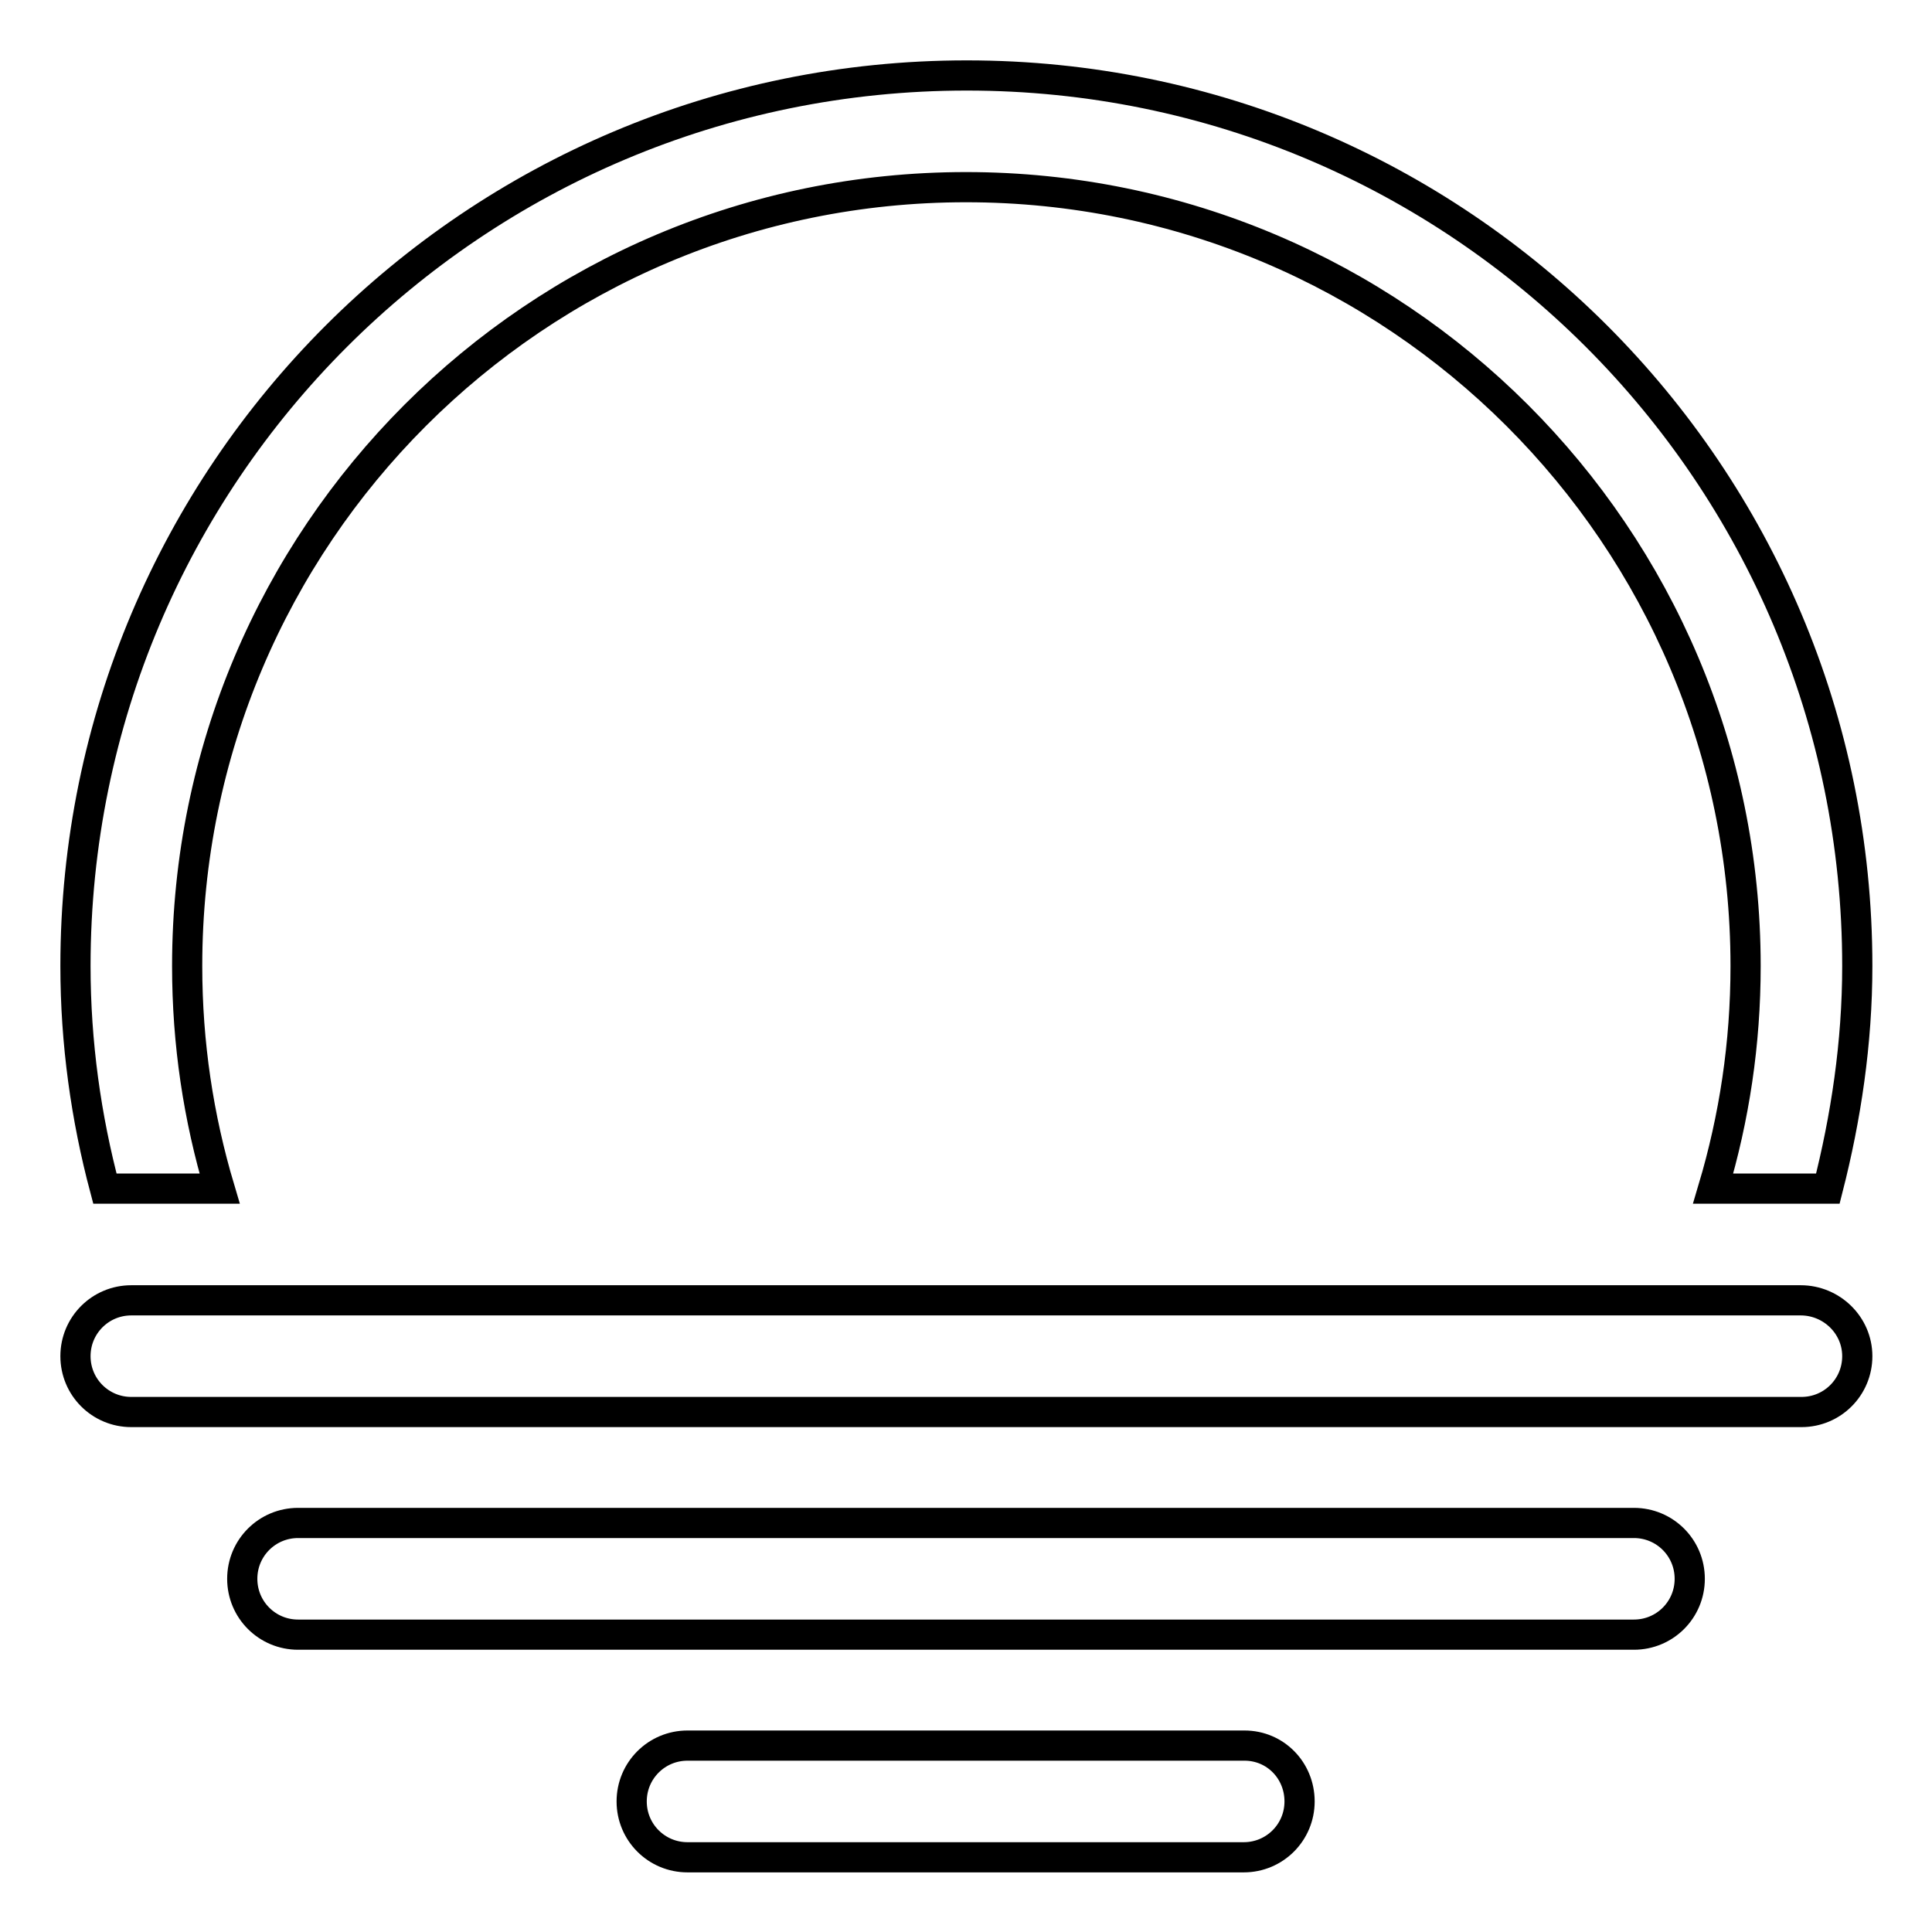
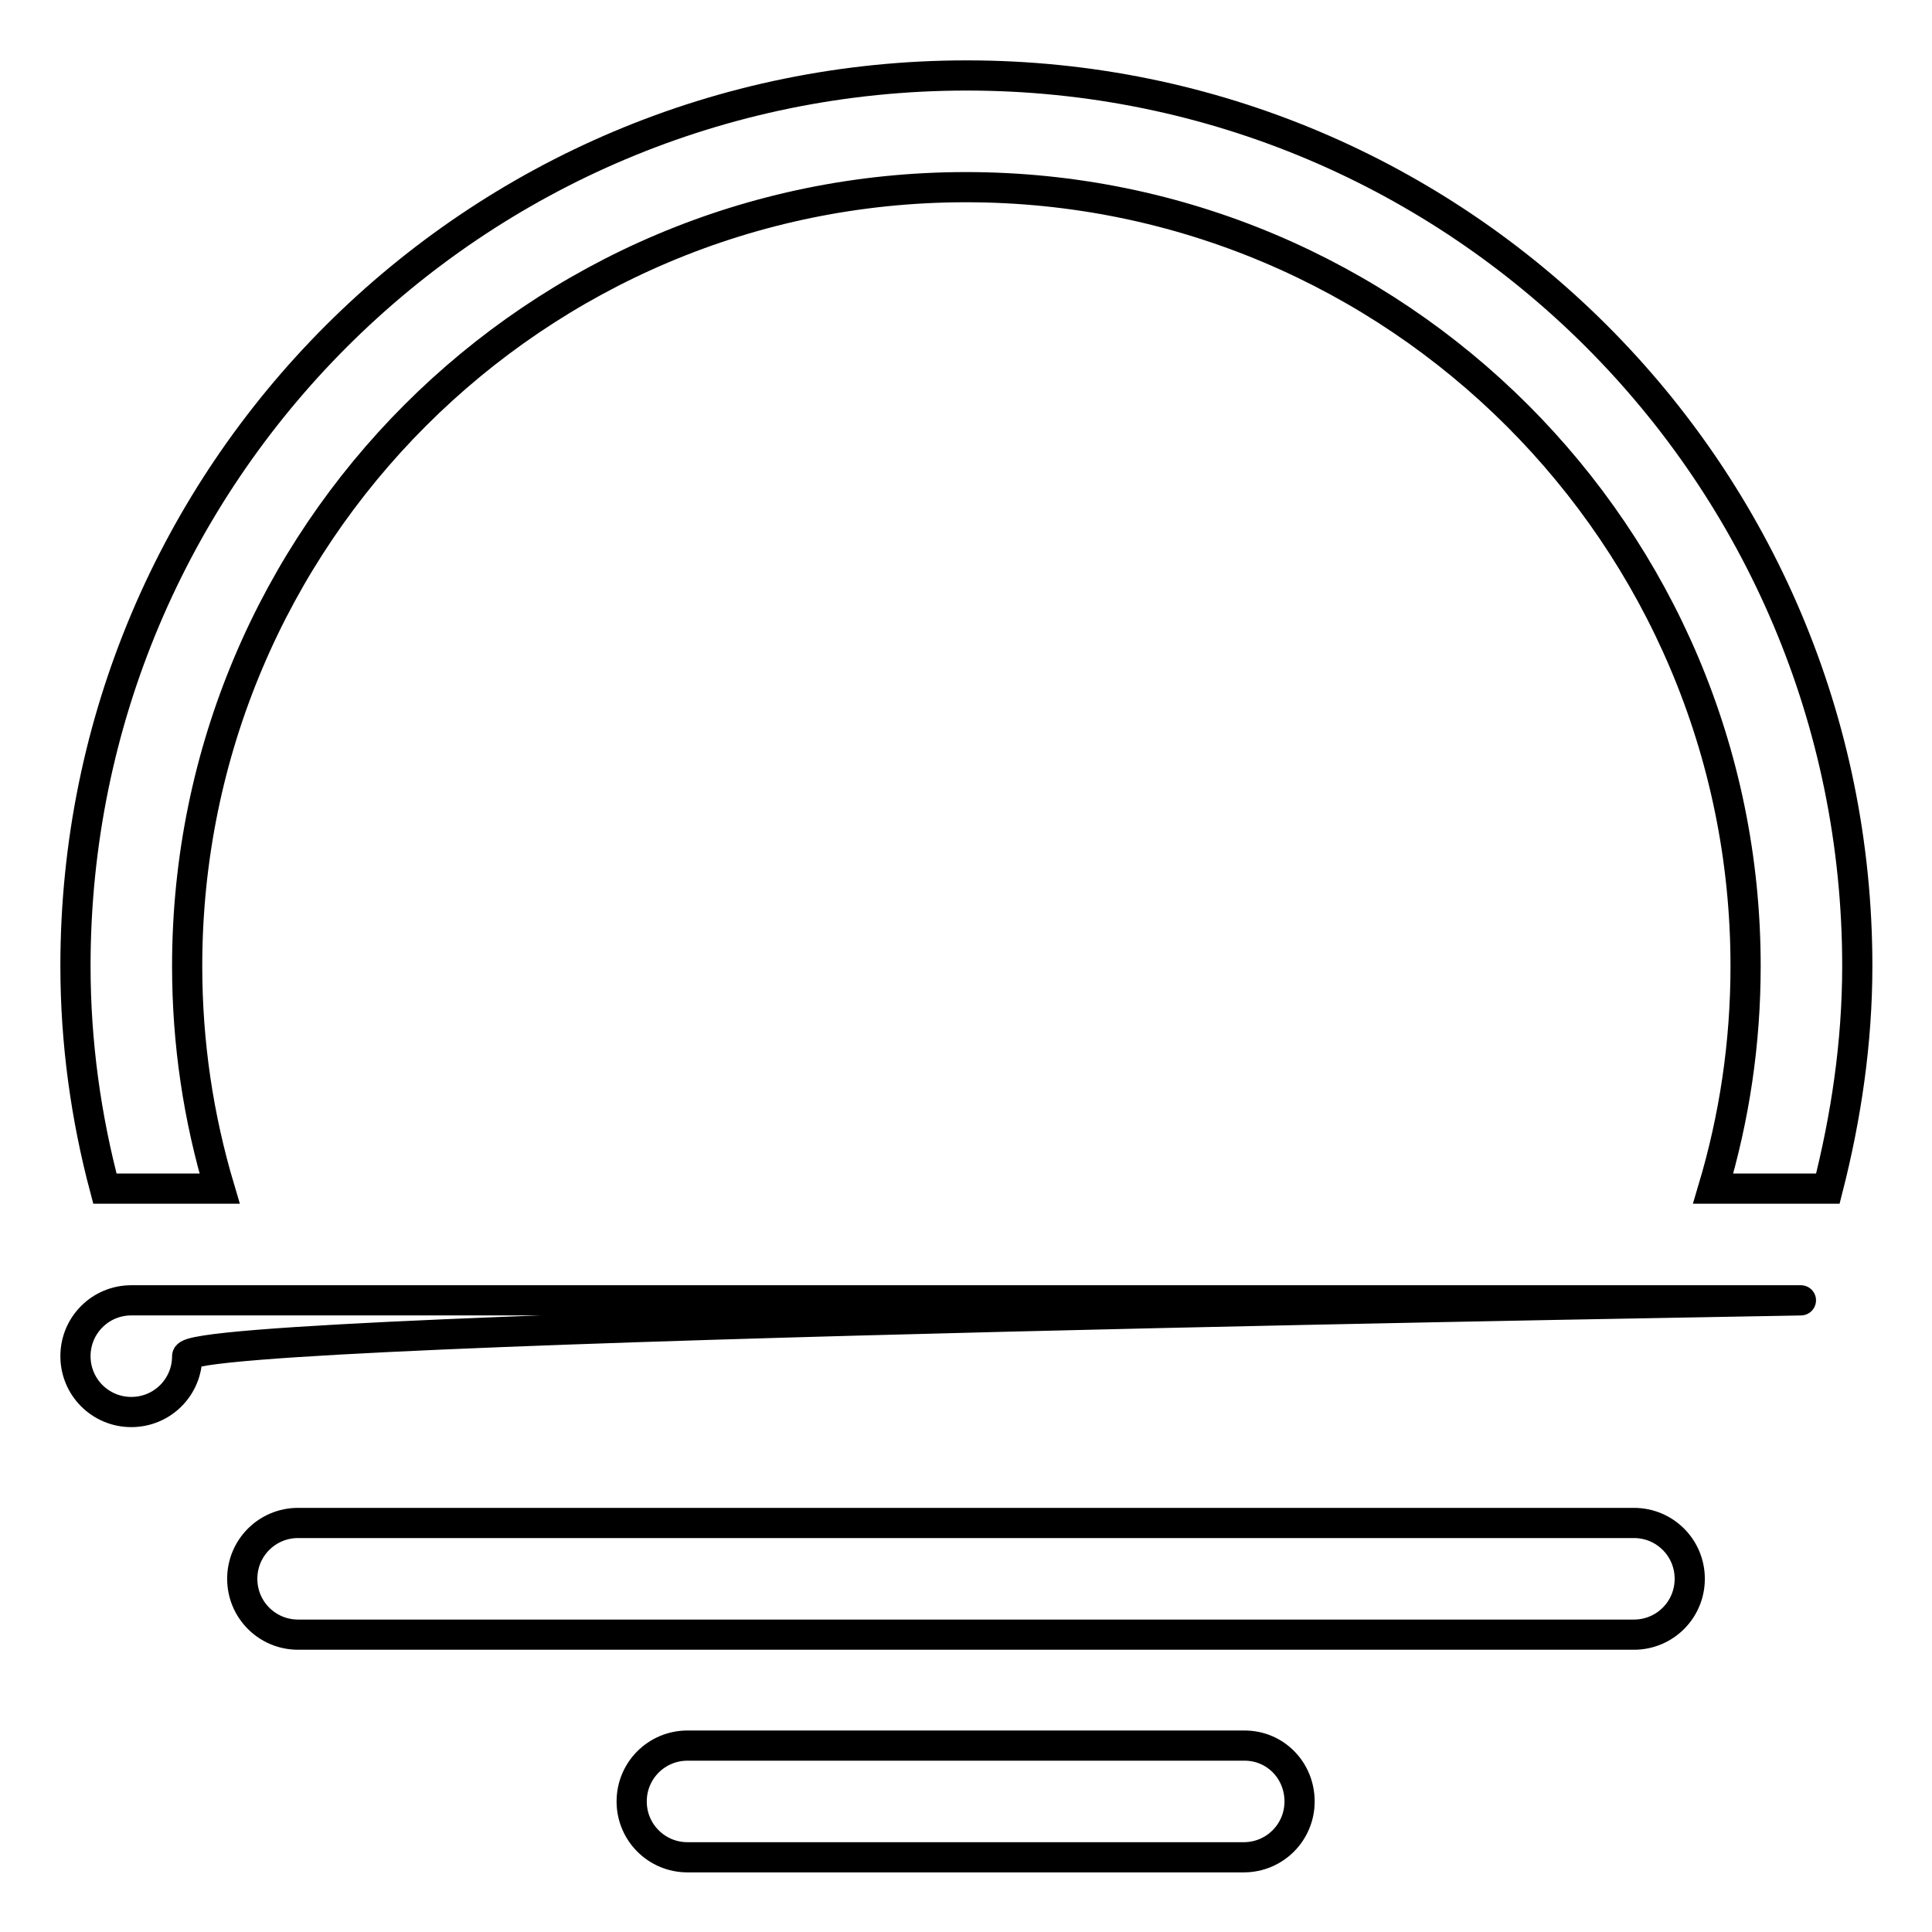
<svg xmlns="http://www.w3.org/2000/svg" version="1.1" x="0px" y="0px" viewBox="0 0 256 256" enable-background="new 0 0 256 256" xml:space="preserve">
  <g>
-     <path stroke-width="4" fill-opacity="0" stroke="#000000" d="M216.5,201.8h-177c-4.1,0-7.4,3.3-7.4,7.4s3.3,7.4,7.4,7.4h177c4.1,0,7.4-3.3,7.4-7.4 S220.6,201.8,216.5,201.8L216.5,201.8z M238.6,172.3H17.4c-4.1,0-7.4,3.3-7.4,7.4s3.3,7.4,7.4,7.4h221.3c4.1,0,7.4-3.3,7.4-7.4 S242.7,172.3,238.6,172.3L238.6,172.3z M164.9,231.3H91.1c-4.1,0-7.4,3.3-7.4,7.4s3.3,7.4,7.4,7.4H128h0h0h36.8 c4.1,0,7.4-3.3,7.4-7.4S169,231.3,164.9,231.3L164.9,231.3z M29.1,157.5c-2.8-9.4-4.3-19.2-4.3-29.5C24.8,71,71,24.8,128,24.8 S231.3,71,231.3,128c0,10.3-1.5,20.1-4.3,29.5h15.2c2.4-9.4,3.9-19.3,3.9-29.5c0-65.2-52.8-118-118-118C62.8,10,10,62.8,10,128 c0,10.2,1.4,20.1,3.9,29.5H29.1L29.1,157.5z" />
+     <path stroke-width="4" fill-opacity="0" stroke="#000000" d="M216.5,201.8h-177c-4.1,0-7.4,3.3-7.4,7.4s3.3,7.4,7.4,7.4h177c4.1,0,7.4-3.3,7.4-7.4 S220.6,201.8,216.5,201.8L216.5,201.8z M238.6,172.3H17.4c-4.1,0-7.4,3.3-7.4,7.4s3.3,7.4,7.4,7.4c4.1,0,7.4-3.3,7.4-7.4 S242.7,172.3,238.6,172.3L238.6,172.3z M164.9,231.3H91.1c-4.1,0-7.4,3.3-7.4,7.4s3.3,7.4,7.4,7.4H128h0h0h36.8 c4.1,0,7.4-3.3,7.4-7.4S169,231.3,164.9,231.3L164.9,231.3z M29.1,157.5c-2.8-9.4-4.3-19.2-4.3-29.5C24.8,71,71,24.8,128,24.8 S231.3,71,231.3,128c0,10.3-1.5,20.1-4.3,29.5h15.2c2.4-9.4,3.9-19.3,3.9-29.5c0-65.2-52.8-118-118-118C62.8,10,10,62.8,10,128 c0,10.2,1.4,20.1,3.9,29.5H29.1L29.1,157.5z" />
  </g>
</svg>